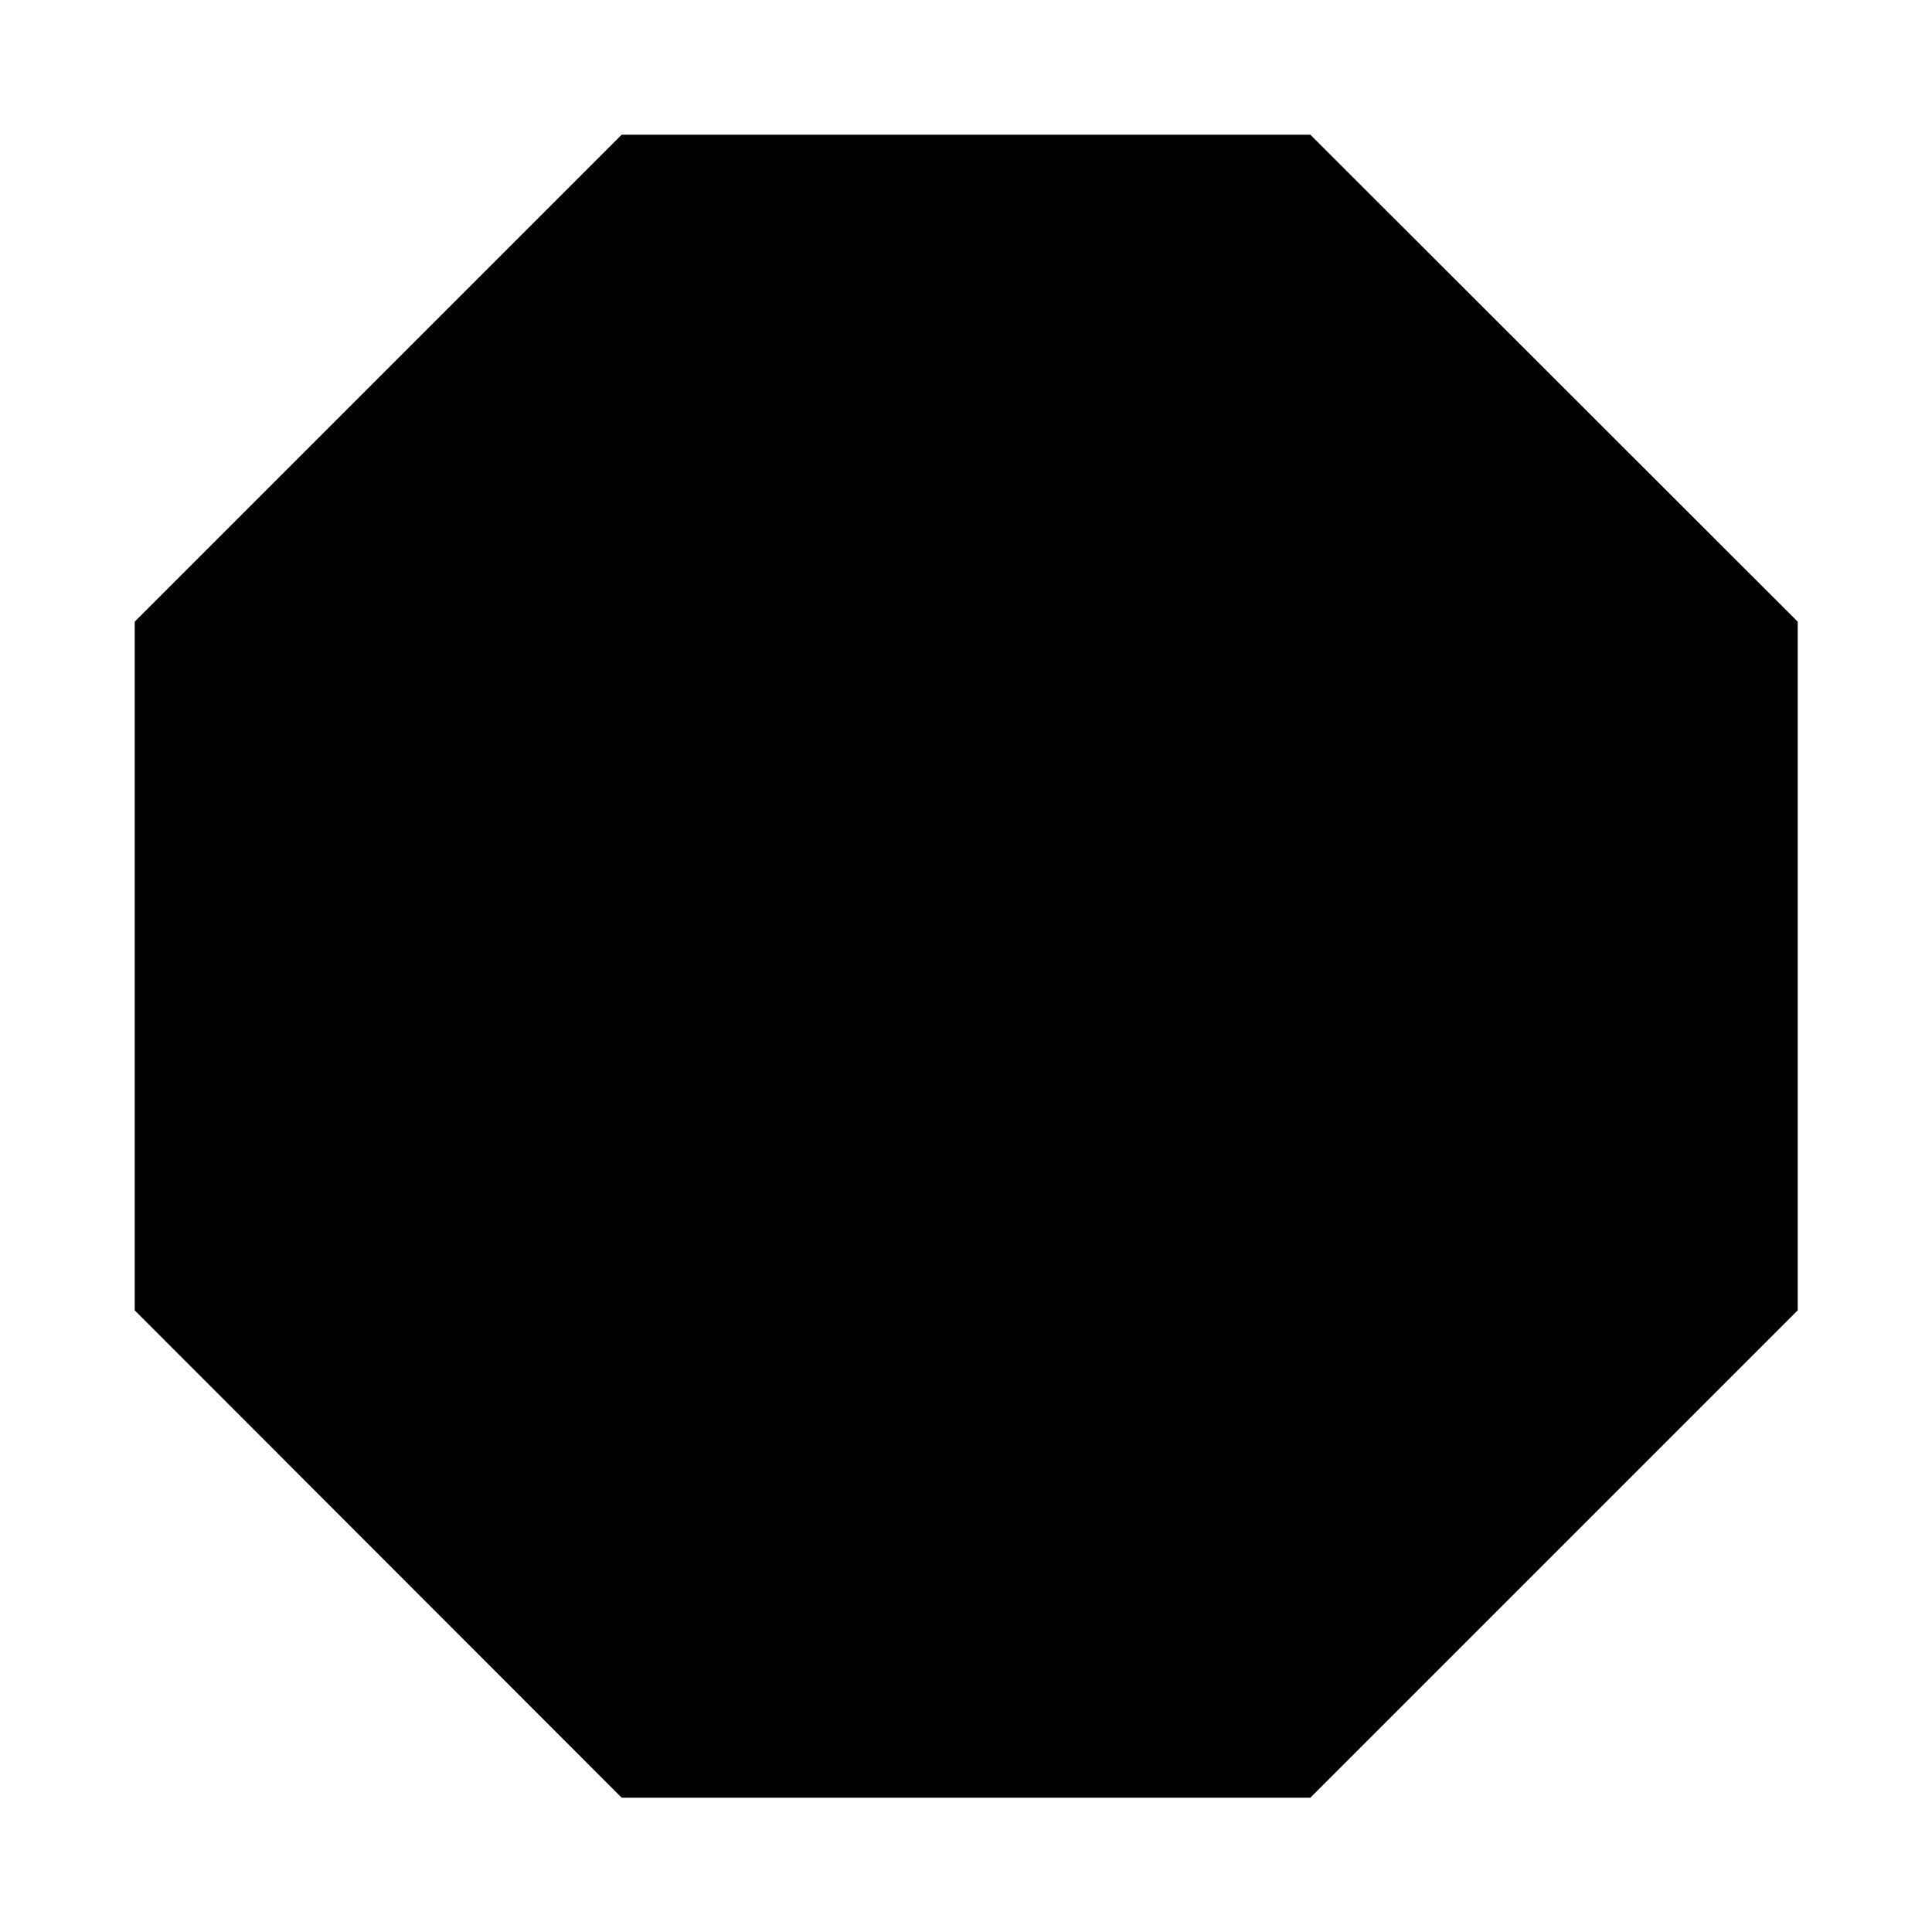
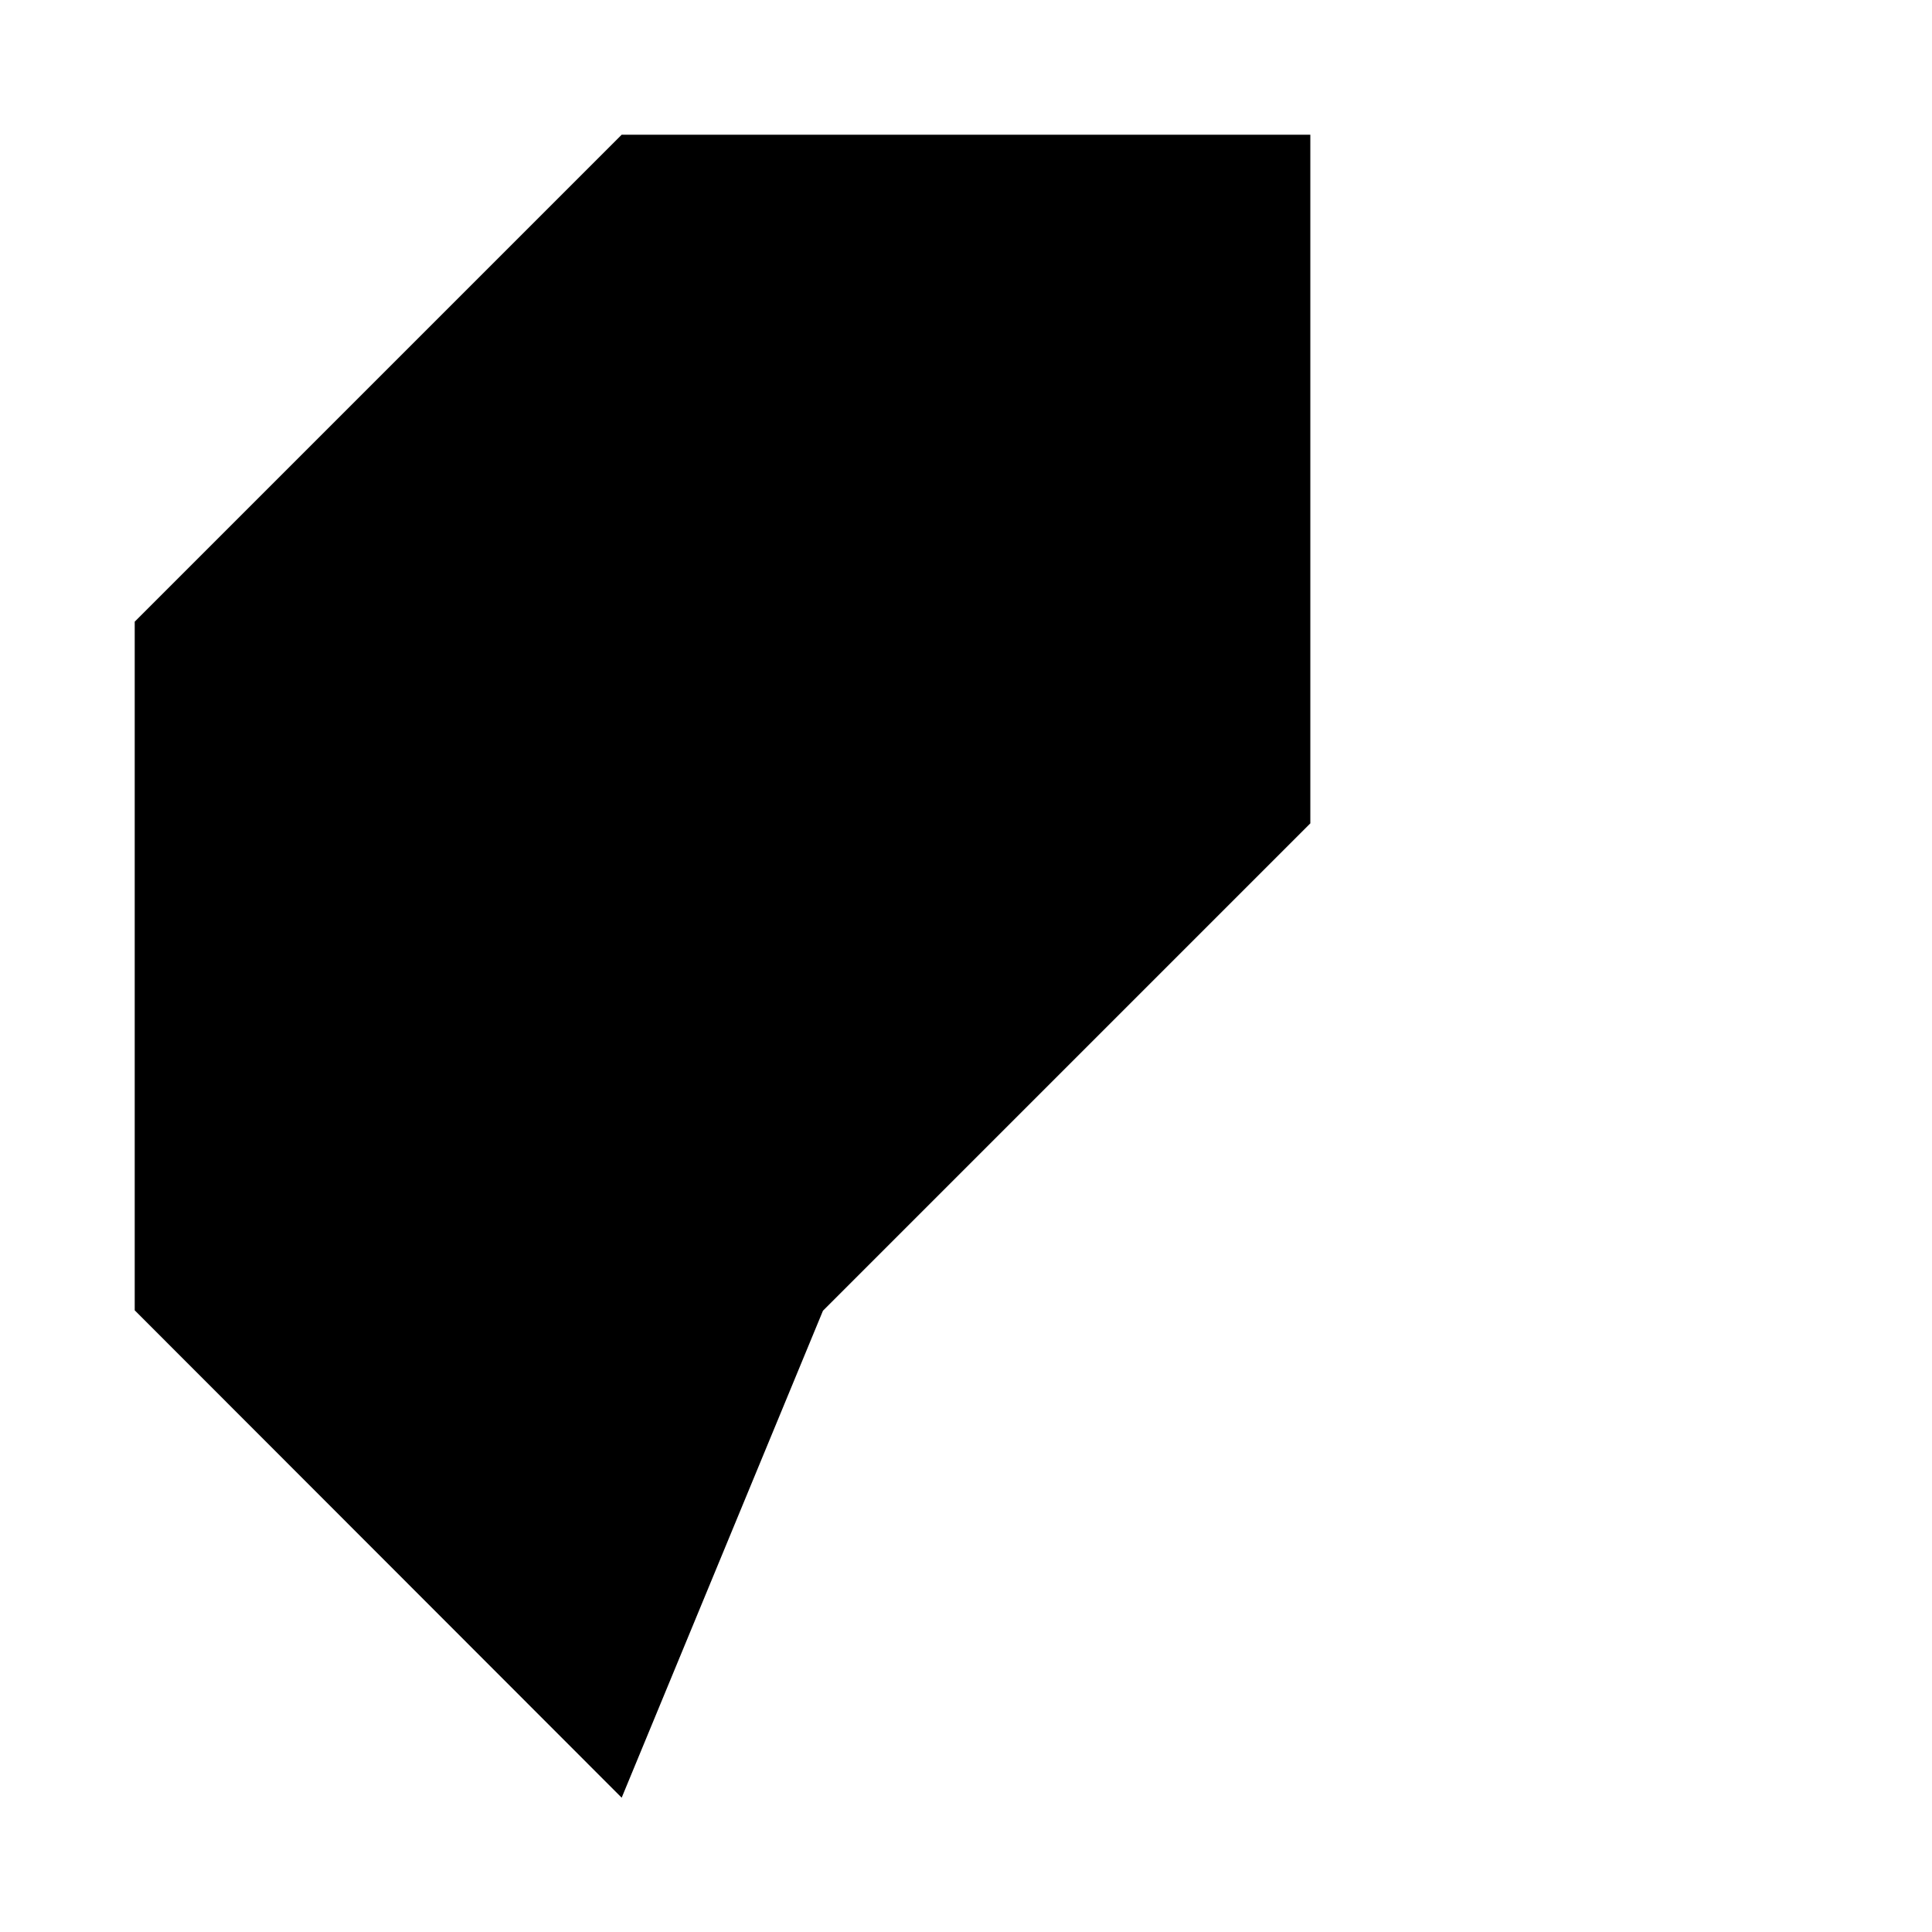
<svg xmlns="http://www.w3.org/2000/svg" fill="#000000" width="800px" height="800px" version="1.1" viewBox="144 144 512 512">
-   <path d="m308.75 620.41-129.05-129.16v-182.5l129.05-129.05h182.5l129.16 129.05v182.5l-129.16 129.16z" />
+   <path d="m308.75 620.41-129.05-129.16v-182.5l129.05-129.05h182.5v182.5l-129.16 129.16z" />
</svg>